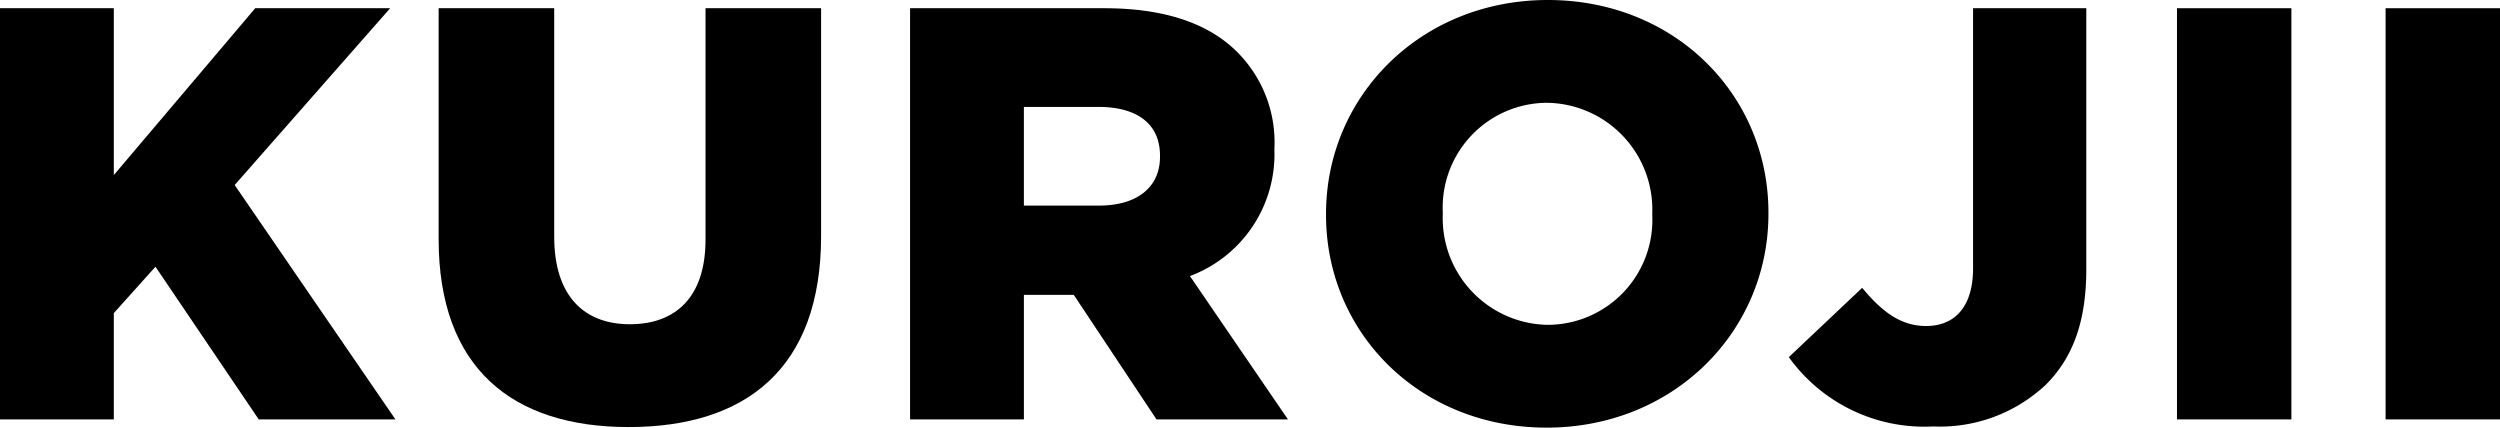
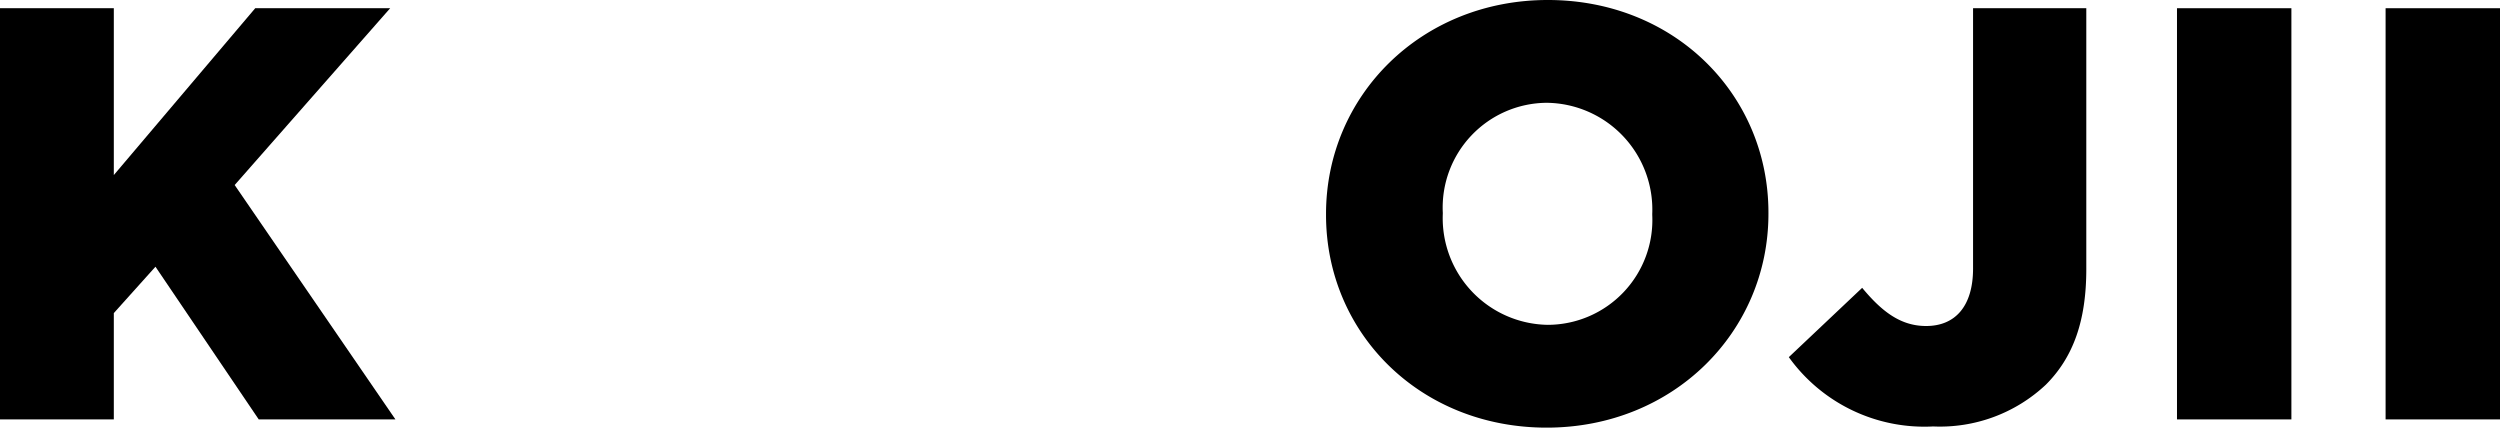
<svg xmlns="http://www.w3.org/2000/svg" id="logotype" width="152" height="26" viewBox="0 0 152 26">
  <path id="パス_7" data-name="パス 7" d="M15.518.616,6.92,10.759V.616H0v25H6.92V19.152l2.532-2.82,6.279,9.284h8.311L14.268,11.366,23.722.616Z" transform="translate(0 -0.116)" />
-   <path id="パス_8" data-name="パス 8" d="M32.9,14.652V.616h7.027V14.509c0,3.607,1.82,5.321,4.6,5.321s4.6-1.643,4.6-5.143V.616h7.026V14.473c0,8.073-4.6,11.608-11.7,11.608S32.9,22.473,32.9,14.652" transform="translate(-6.231 -0.116)" />
-   <path id="パス_9" data-name="パス 9" d="M68.26.616H80.068c3.816,0,6.456,1,8.133,2.715a7.755,7.755,0,0,1,2.211,5.821v.071A7.907,7.907,0,0,1,85.276,16.9l5.958,8.715H83.243l-5.03-7.572H75.181v7.572H68.26Zm11.487,12c2.354,0,3.709-1.143,3.709-2.964V9.581c0-1.965-1.427-2.965-3.746-2.965h-4.53v6Z" transform="translate(-12.928 -0.116)" />
  <path id="パス_10" data-name="パス 10" d="M99.46,13.071V13c0-7.178,5.779-13,13.485-13s13.413,5.75,13.413,12.928V13c0,7.179-5.78,13-13.485,13S99.46,20.25,99.46,13.071m19.834,0V13a6.493,6.493,0,0,0-6.421-6.75,6.368,6.368,0,0,0-6.314,6.678V13a6.487,6.487,0,0,0,6.385,6.75,6.374,6.374,0,0,0,6.35-6.678" transform="translate(-18.837)" />
  <path id="パス_11" data-name="パス 11" d="M134.171,21.83l4.459-4.214c1.213,1.464,2.354,2.321,3.889,2.321,1.748,0,2.853-1.178,2.853-3.5V.616h6.885V16.473c0,3.143-.785,5.357-2.462,7.035a9.4,9.4,0,0,1-6.849,2.536,10.147,10.147,0,0,1-8.776-4.214" transform="translate(-25.41 -0.116)" />
  <rect id="長方形_4" data-name="長方形 4" width="6.956" height="25" transform="translate(132.361 0.5)" />
  <rect id="長方形_5" data-name="長方形 5" width="6.956" height="25" transform="translate(145.044 0.5)" />
</svg>